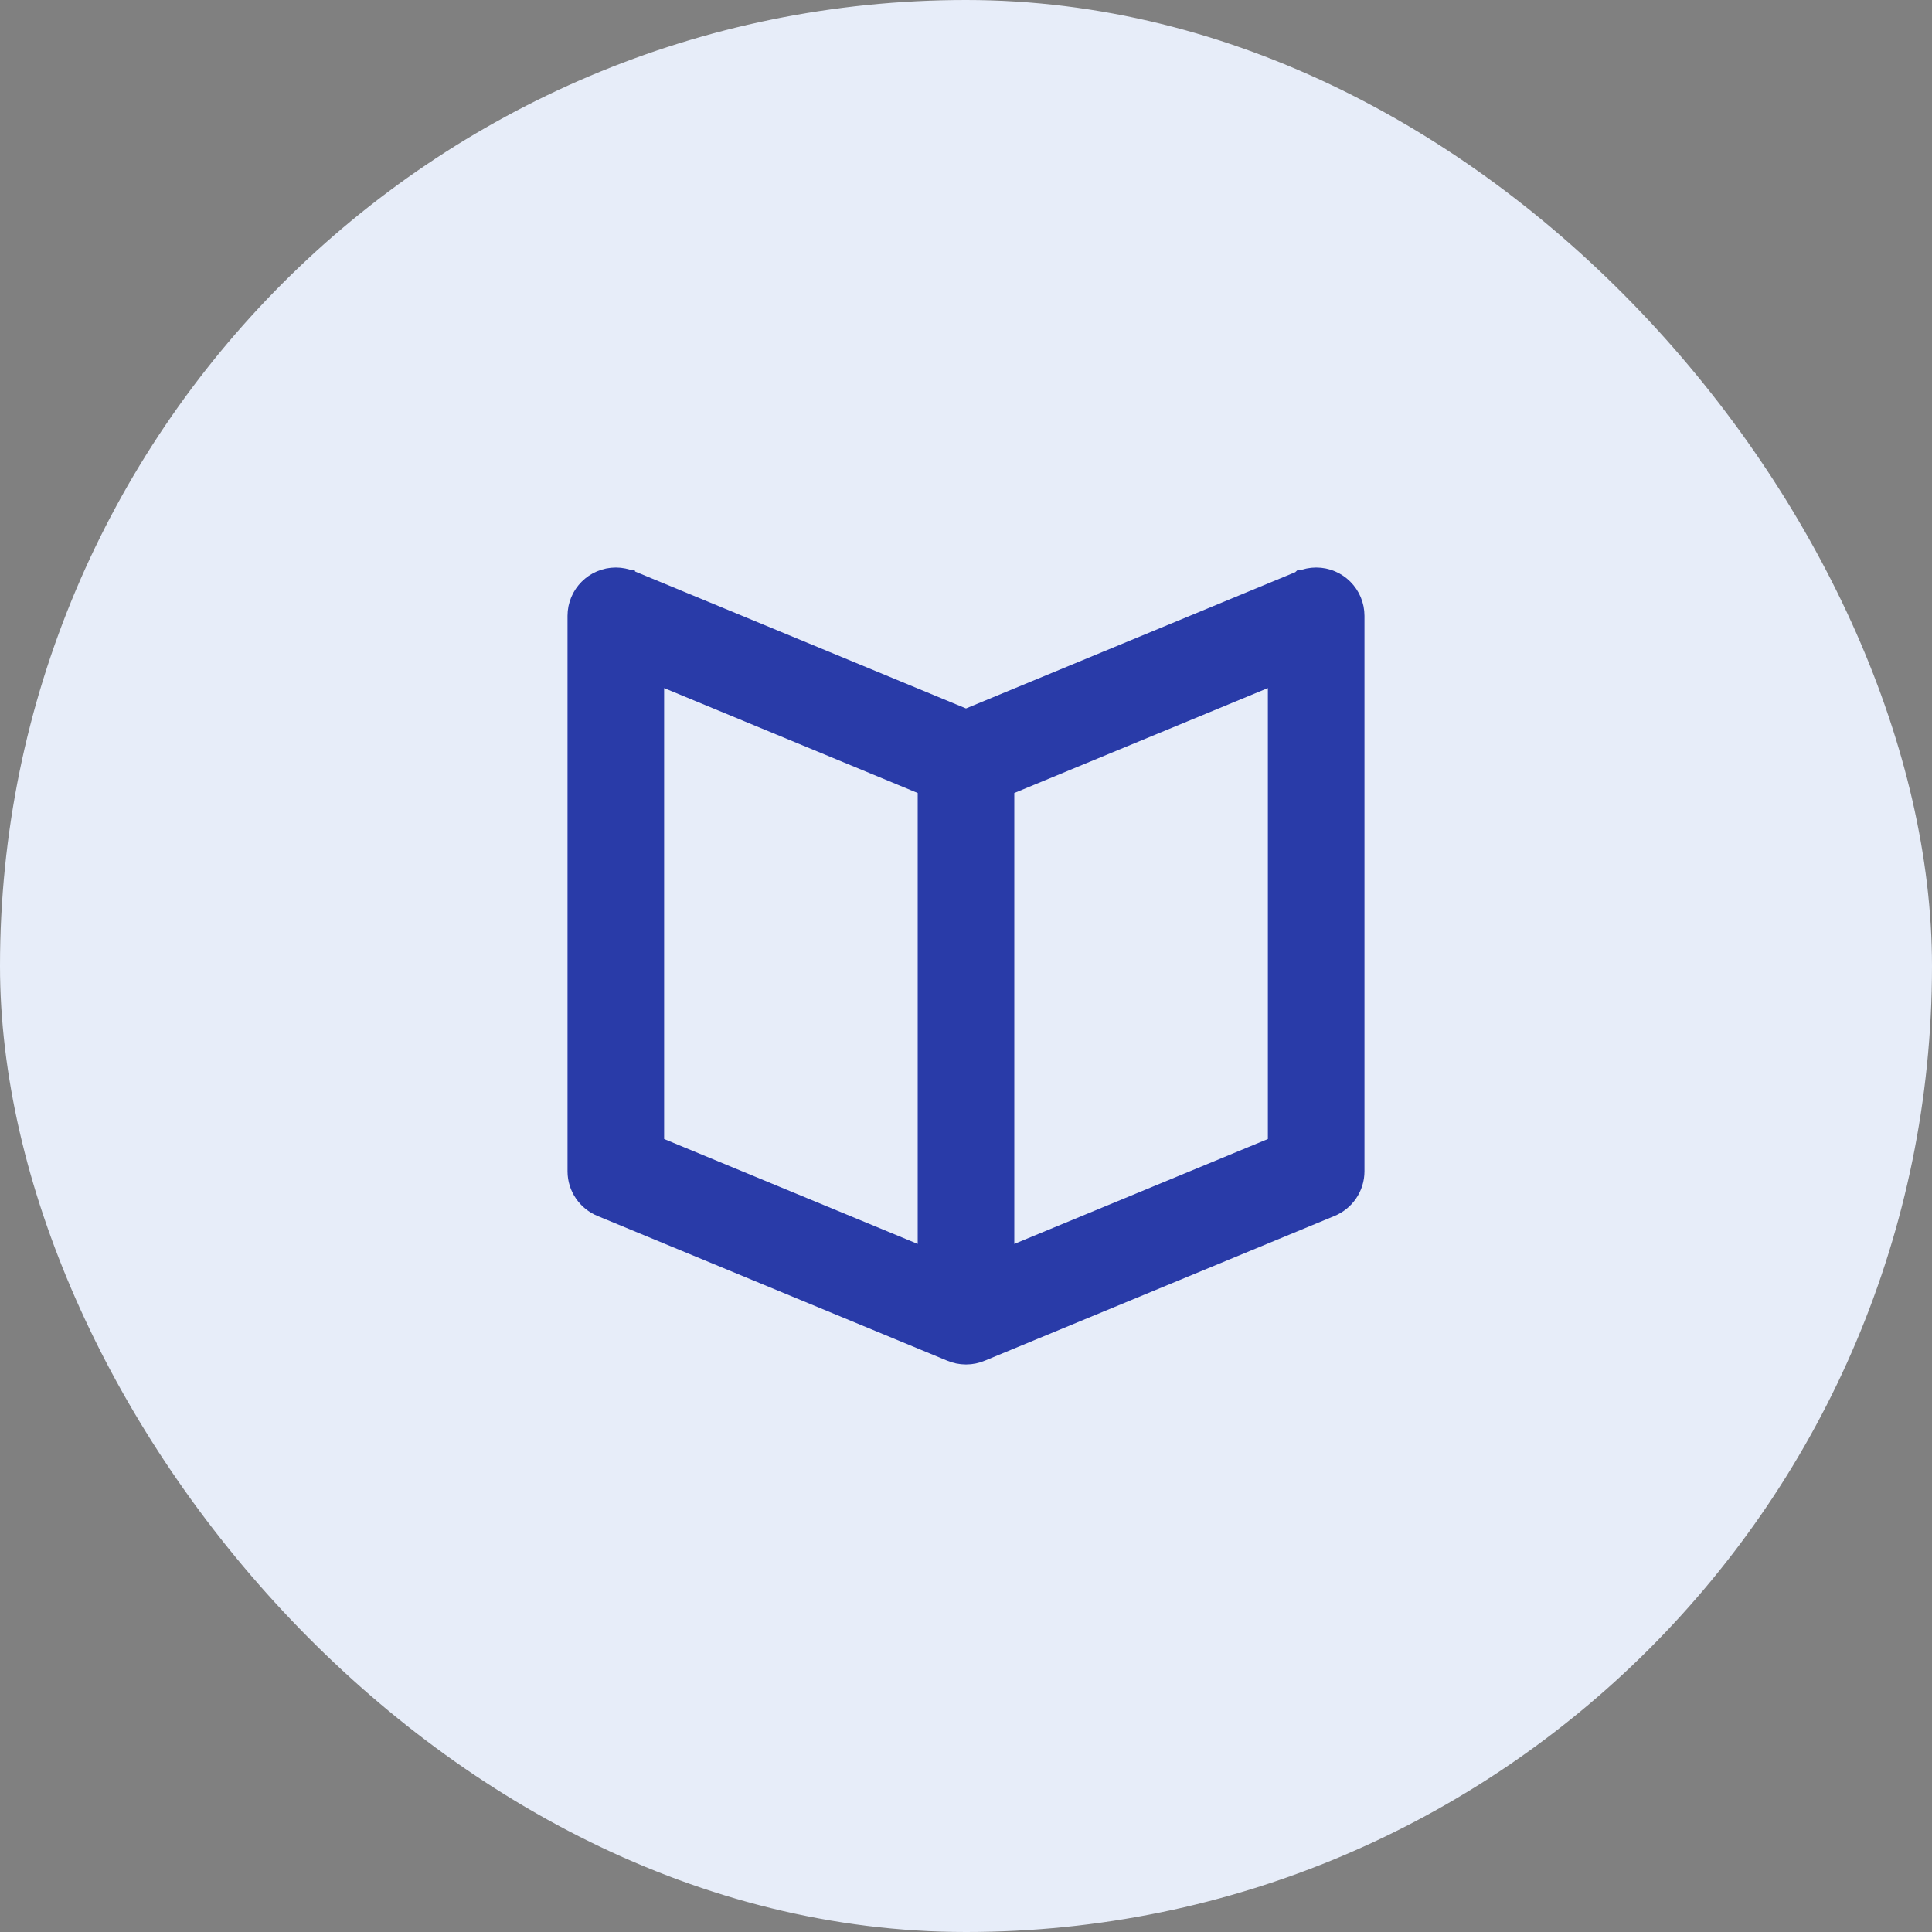
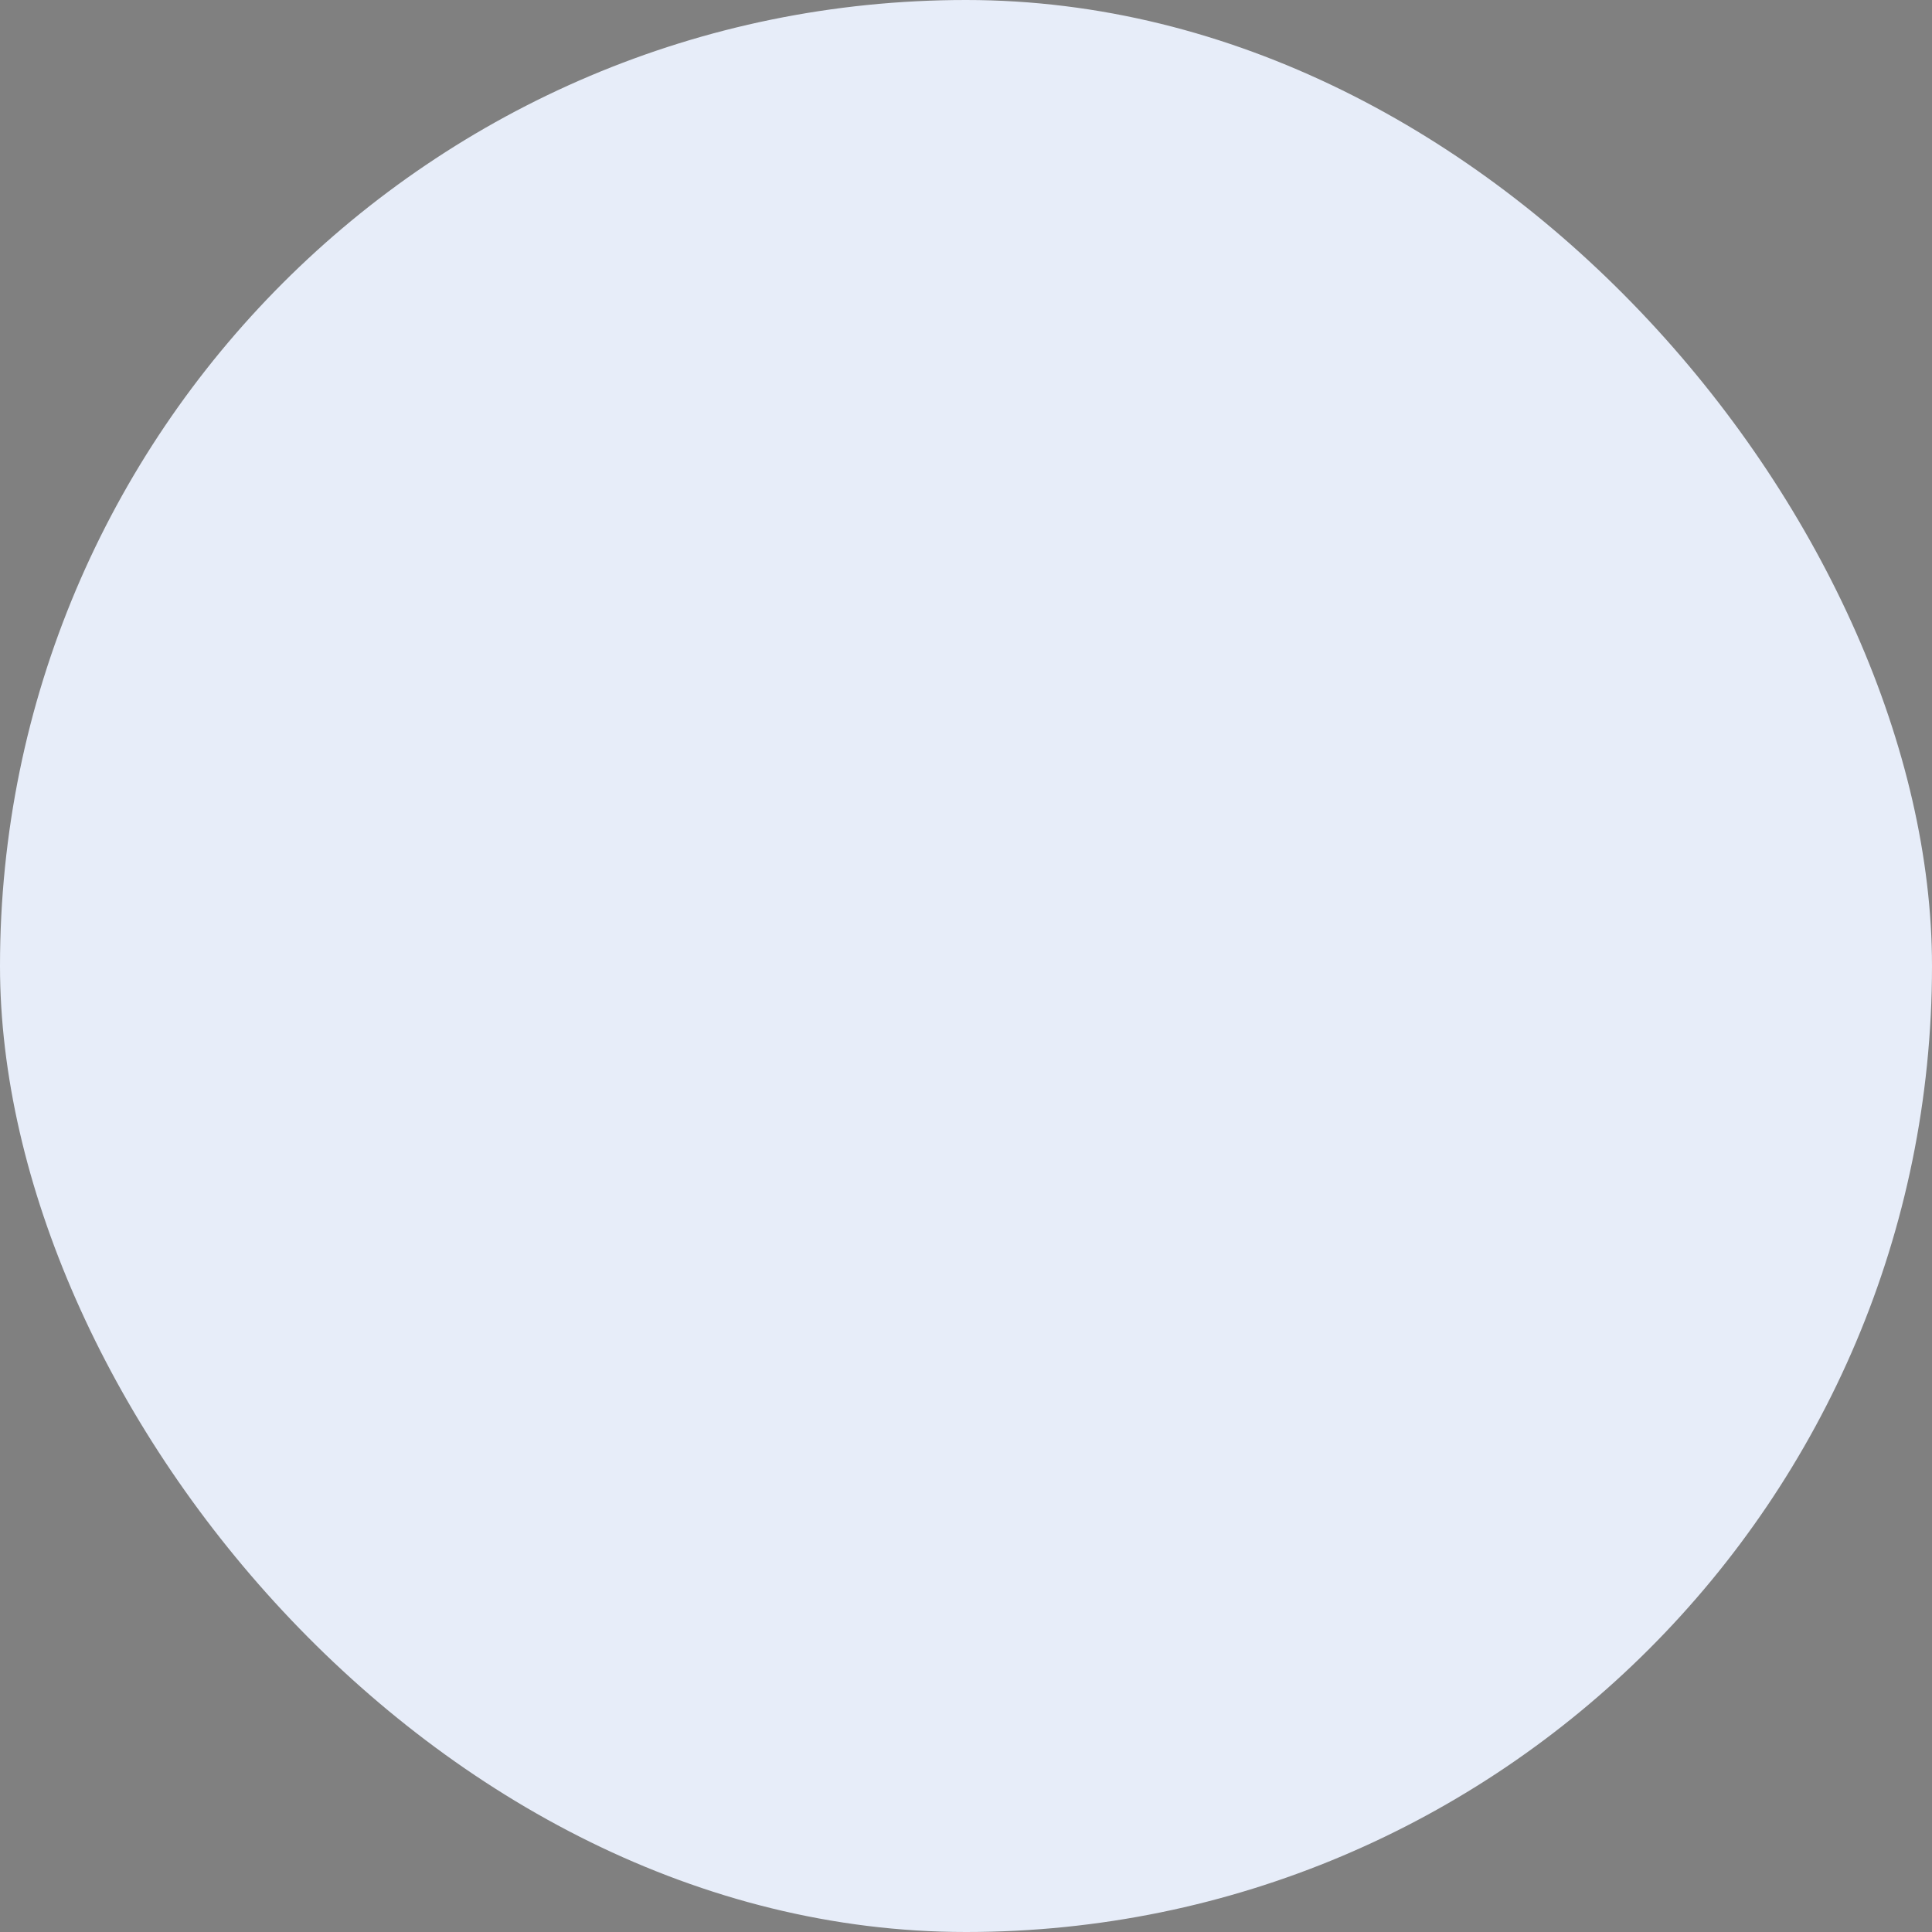
<svg xmlns="http://www.w3.org/2000/svg" width="40" height="40" viewBox="0 0 40 40" fill="none">
  <rect x="0" y="0" width="40" height="40" fill="#808080" stroke="none" />
  <rect width="40" height="40" rx="20" fill="#E7EDF9" />
-   <path d="M27.25 12C27.148 12 27.052 12.021 26.963 12.057L26.962 12.057C26.96 12.059 26.957 12.059 26.955 12.06L20 14.938L13.045 12.06C13.043 12.059 13.04 12.059 13.038 12.057L13.037 12.057C12.948 12.021 12.851 12 12.75 12C12.336 12 12 12.336 12 12.75V24.25C12 24.564 12.194 24.833 12.468 24.945L19.703 27.939C19.794 27.978 19.895 28 20 28C20.105 28 20.206 27.978 20.297 27.939L27.532 24.945C27.807 24.833 28 24.564 28 24.25V12.75C28 12.336 27.664 12 27.25 12L27.25 12ZM19.25 26.128L13.5 23.749V13.872L19.25 16.251V26.128ZM26.5 23.749L20.75 26.128V16.251L26.5 13.872V23.749Z" fill="#293BA8" stroke="#293BA8" stroke-width="0.5" />
</svg>